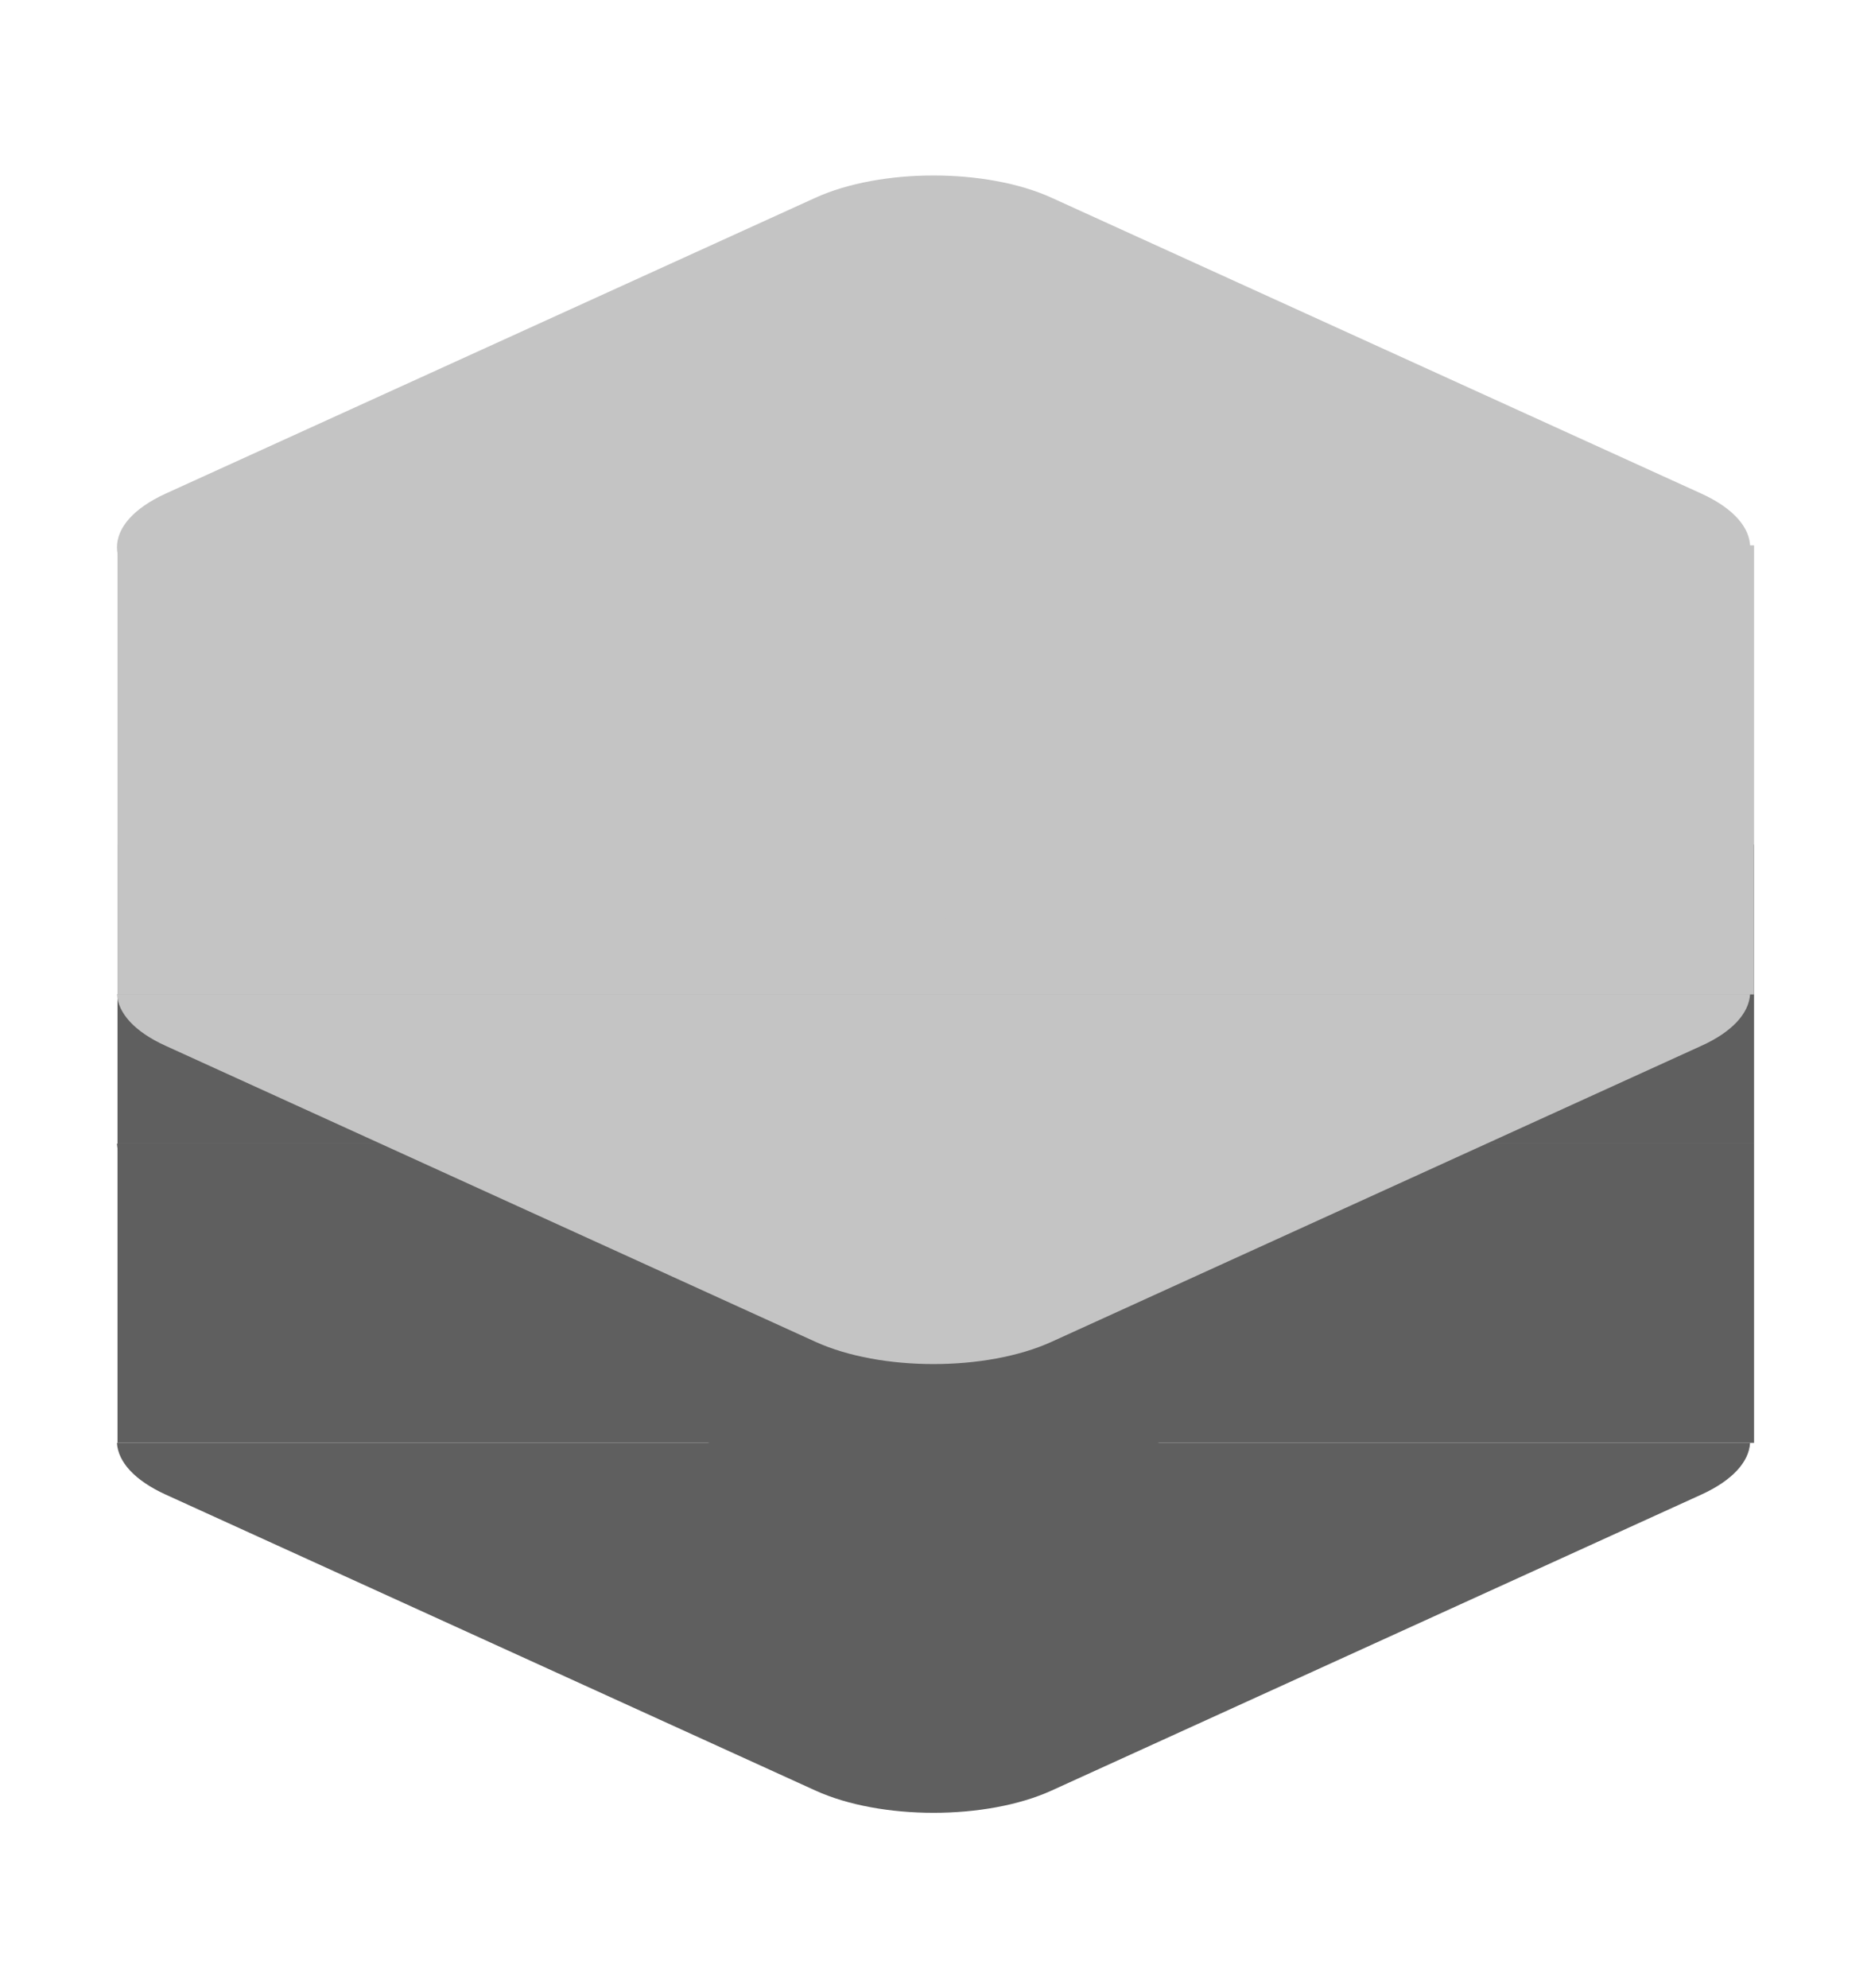
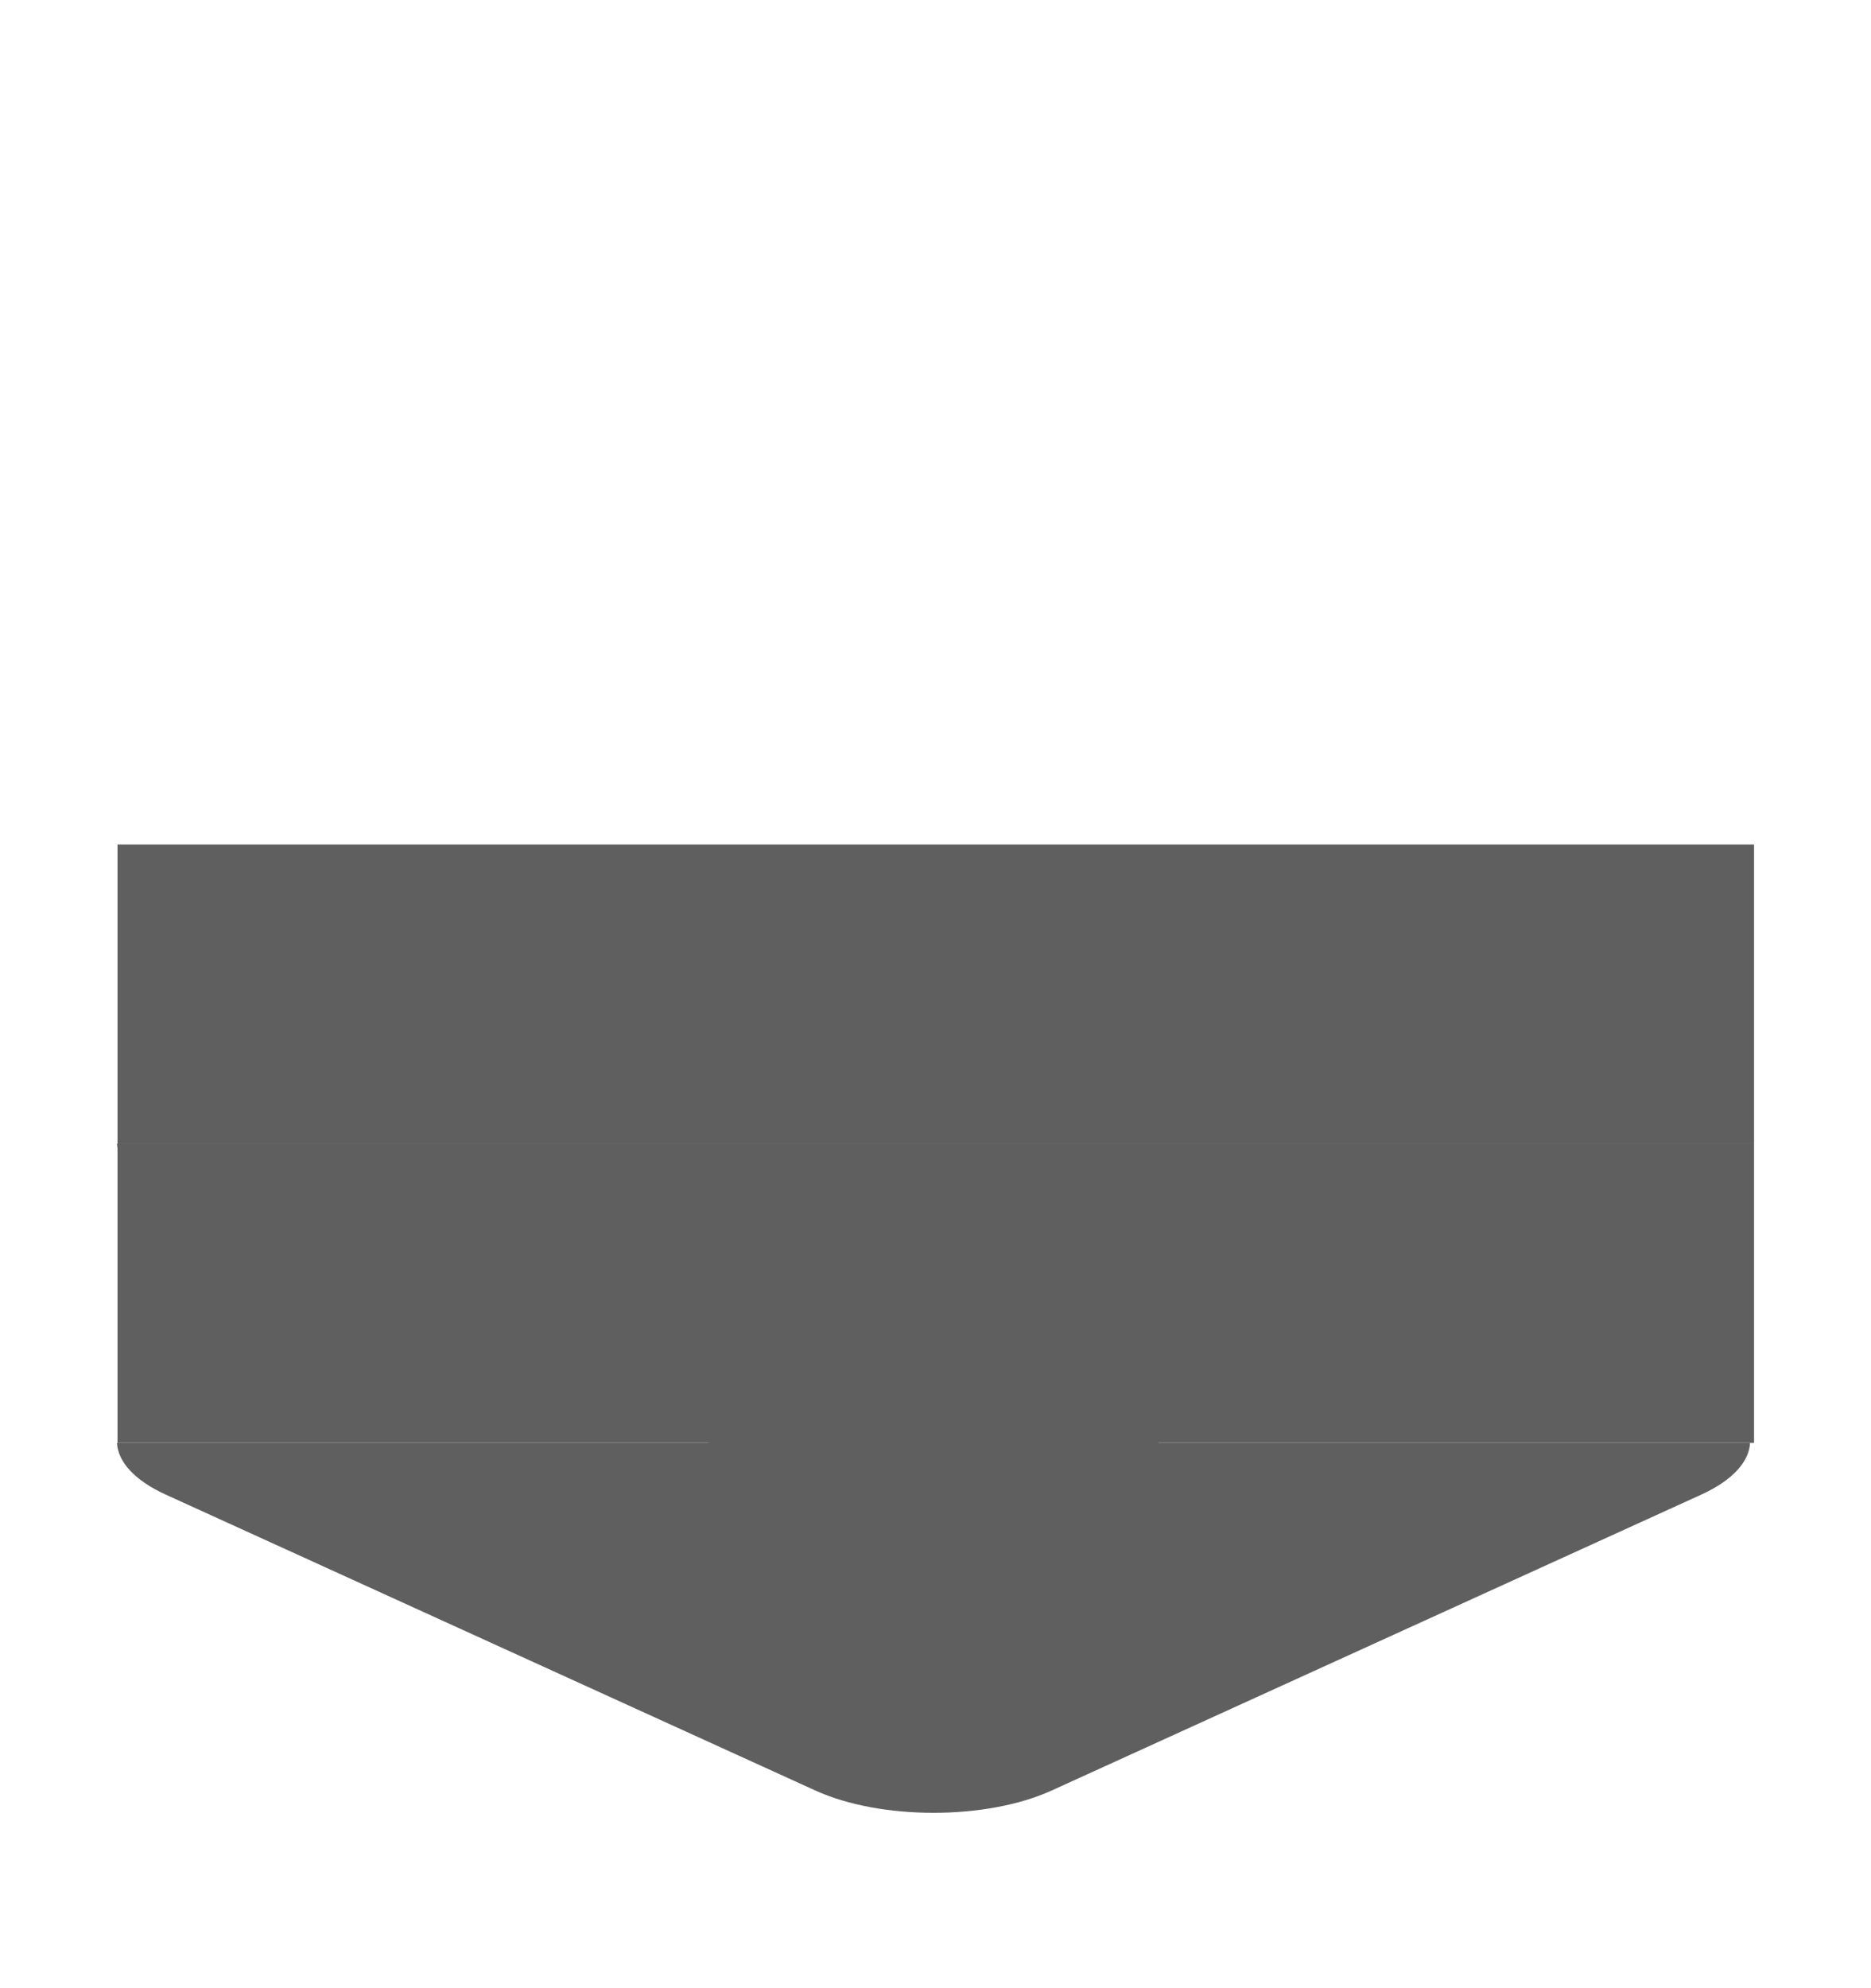
<svg xmlns="http://www.w3.org/2000/svg" width="16" height="17" viewBox="0 0 16 17" fill="none">
  <path fill-rule="evenodd" clip-rule="evenodd" d="M8.993 15.31L14.548 12.78C14.818 12.657 14.957 12.498 14.966 12.337H1C1.009 12.498 1.148 12.657 1.418 12.78L6.973 15.31C7.531 15.564 8.435 15.564 8.993 15.31Z" fill="#5F5F5F" />
  <path d="M15 9.779H1.005V12.337H15V9.779Z" fill="#5F5F5F" />
  <path fill-rule="evenodd" clip-rule="evenodd" d="M8.993 12.752L14.548 10.222C14.818 10.099 14.957 9.94 14.966 9.779H1C1.009 9.94 1.148 10.099 1.418 10.222L6.973 12.752C7.531 13.006 8.435 13.006 8.993 12.752Z" fill="#5F5F5F" />
  <path d="M15 7.221H1.005V9.779H15V7.221Z" fill="#5F5F5F" />
-   <path fill-rule="evenodd" clip-rule="evenodd" d="M8.993 11.473L14.548 8.943C14.818 8.821 14.957 8.661 14.966 8.5H1C1.009 8.661 1.148 8.821 1.418 8.943L6.973 11.473C7.531 11.727 8.435 11.727 8.993 11.473Z" fill="#C4C4C4" />
-   <path d="M15 4.663H1.005V8.503H15V4.663Z" fill="#C4C4C4" />
-   <path d="M14.548 5.14L8.993 7.669C8.436 7.923 7.531 7.923 6.973 7.669L1.418 5.14C0.861 4.886 0.861 4.474 1.418 4.22L6.973 1.691C7.531 1.437 8.436 1.437 8.993 1.691L14.548 4.22C15.106 4.474 15.106 4.886 14.548 5.14Z" fill="#C4C4C4" />
</svg>